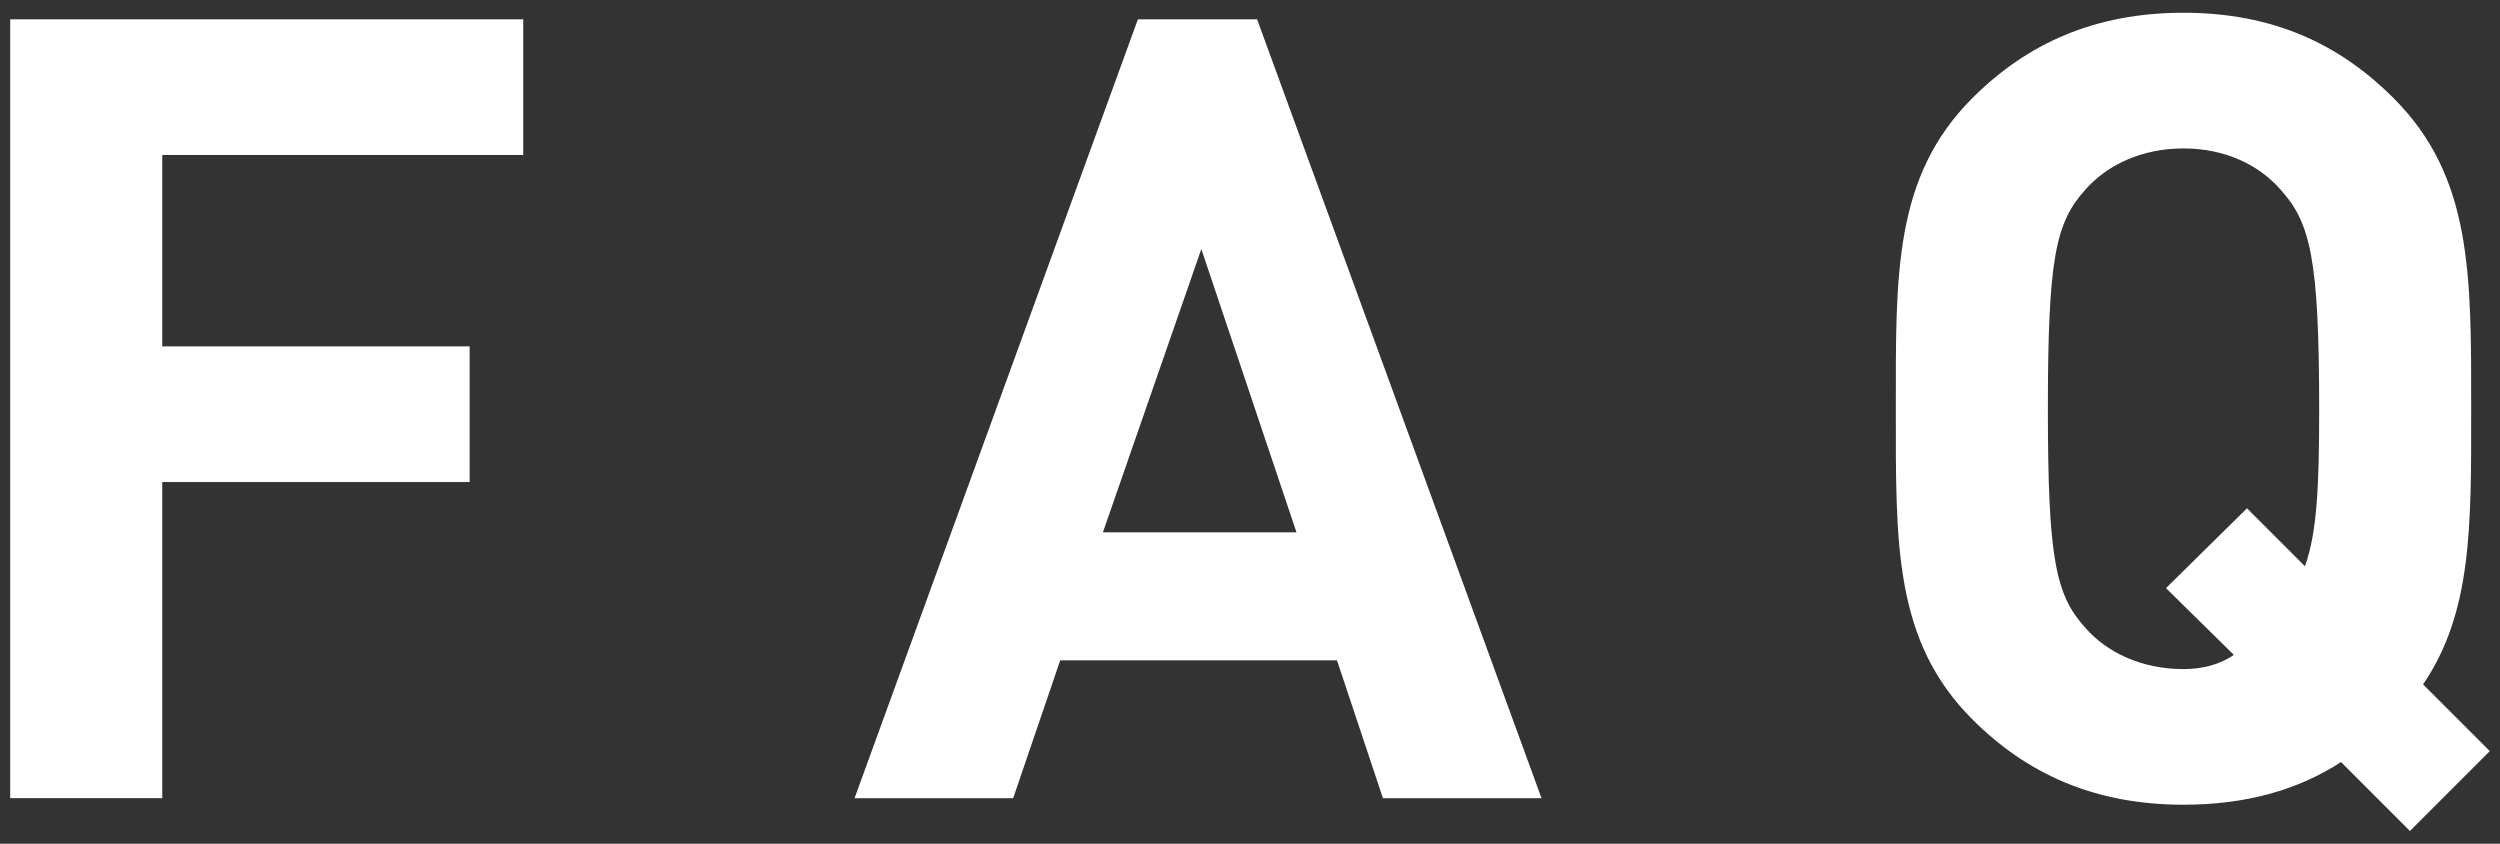
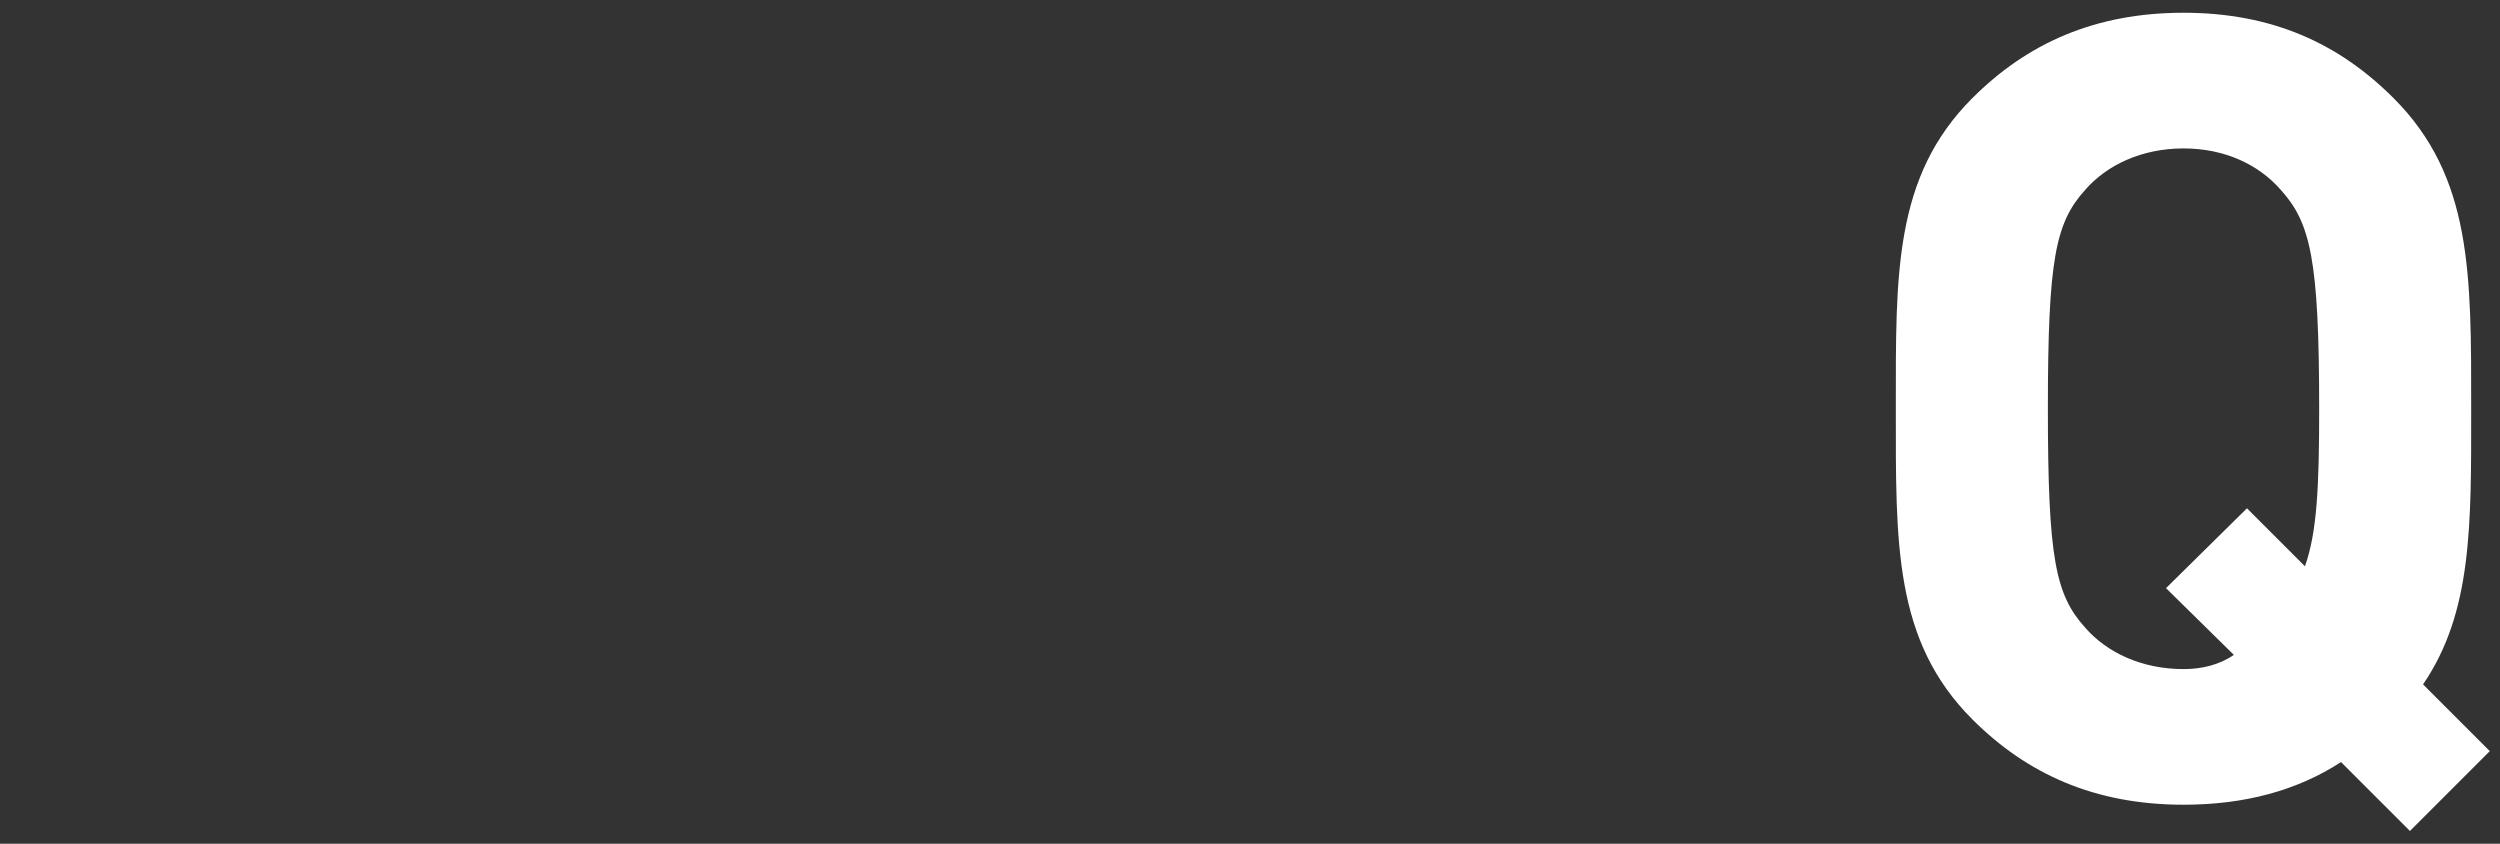
<svg xmlns="http://www.w3.org/2000/svg" version="1.1" id="レイヤー_1" x="0px" y="0px" viewBox="0 0 160 54" style="enable-background:new 0 0 160 54;" xml:space="preserve">
  <rect x="0" y="0" width="160" height="54" fill="#333333" stroke="none" />
  <g>
    <g>
-       <path class="st0" d="M10.385,9.918v12.251h19.672v8.681H10.385v20.232H0.653V1.237h32.834v8.682H10.385z" style="fill:#FFFFFF;" />
-       <path class="st0" d="M88.507,51.083l-2.94-8.821H67.854l-3.011,8.821H54.692L72.825,1.237h7.63l18.202,49.846H88.507z    M76.885,15.939l-6.3,18.132h12.391L76.885,15.939z" style="fill:#FFFFFF;" />
      <path class="st0" d="M154.236,53.183l-4.411-4.411c-2.8,1.82-6.16,2.73-10.081,2.73c-5.67,0-10.011-1.96-13.511-5.461    c-5.041-5.04-4.9-11.271-4.9-19.882c0-8.61-0.141-14.841,4.9-19.882c3.5-3.5,7.841-5.461,13.511-5.461    c5.671,0,9.941,1.961,13.441,5.461c5.041,5.041,4.971,11.271,4.971,19.882c0,7.491,0.07,13.021-3.08,17.642l4.271,4.271    L154.236,53.183z M145.976,12.159c-1.4-1.61-3.57-2.66-6.231-2.66c-2.66,0-4.9,1.05-6.3,2.66c-1.891,2.1-2.381,4.41-2.381,14.001    s0.49,11.901,2.381,14.002c1.399,1.61,3.64,2.66,6.3,2.66c1.19,0,2.311-0.28,3.221-0.91l-4.341-4.271l5.181-5.11l3.711,3.71    c0.77-2.17,0.91-5.04,0.91-10.081C148.426,16.569,147.865,14.258,145.976,12.159z" style="fill:#FFFFFF;" />
    </g>
  </g>
</svg>